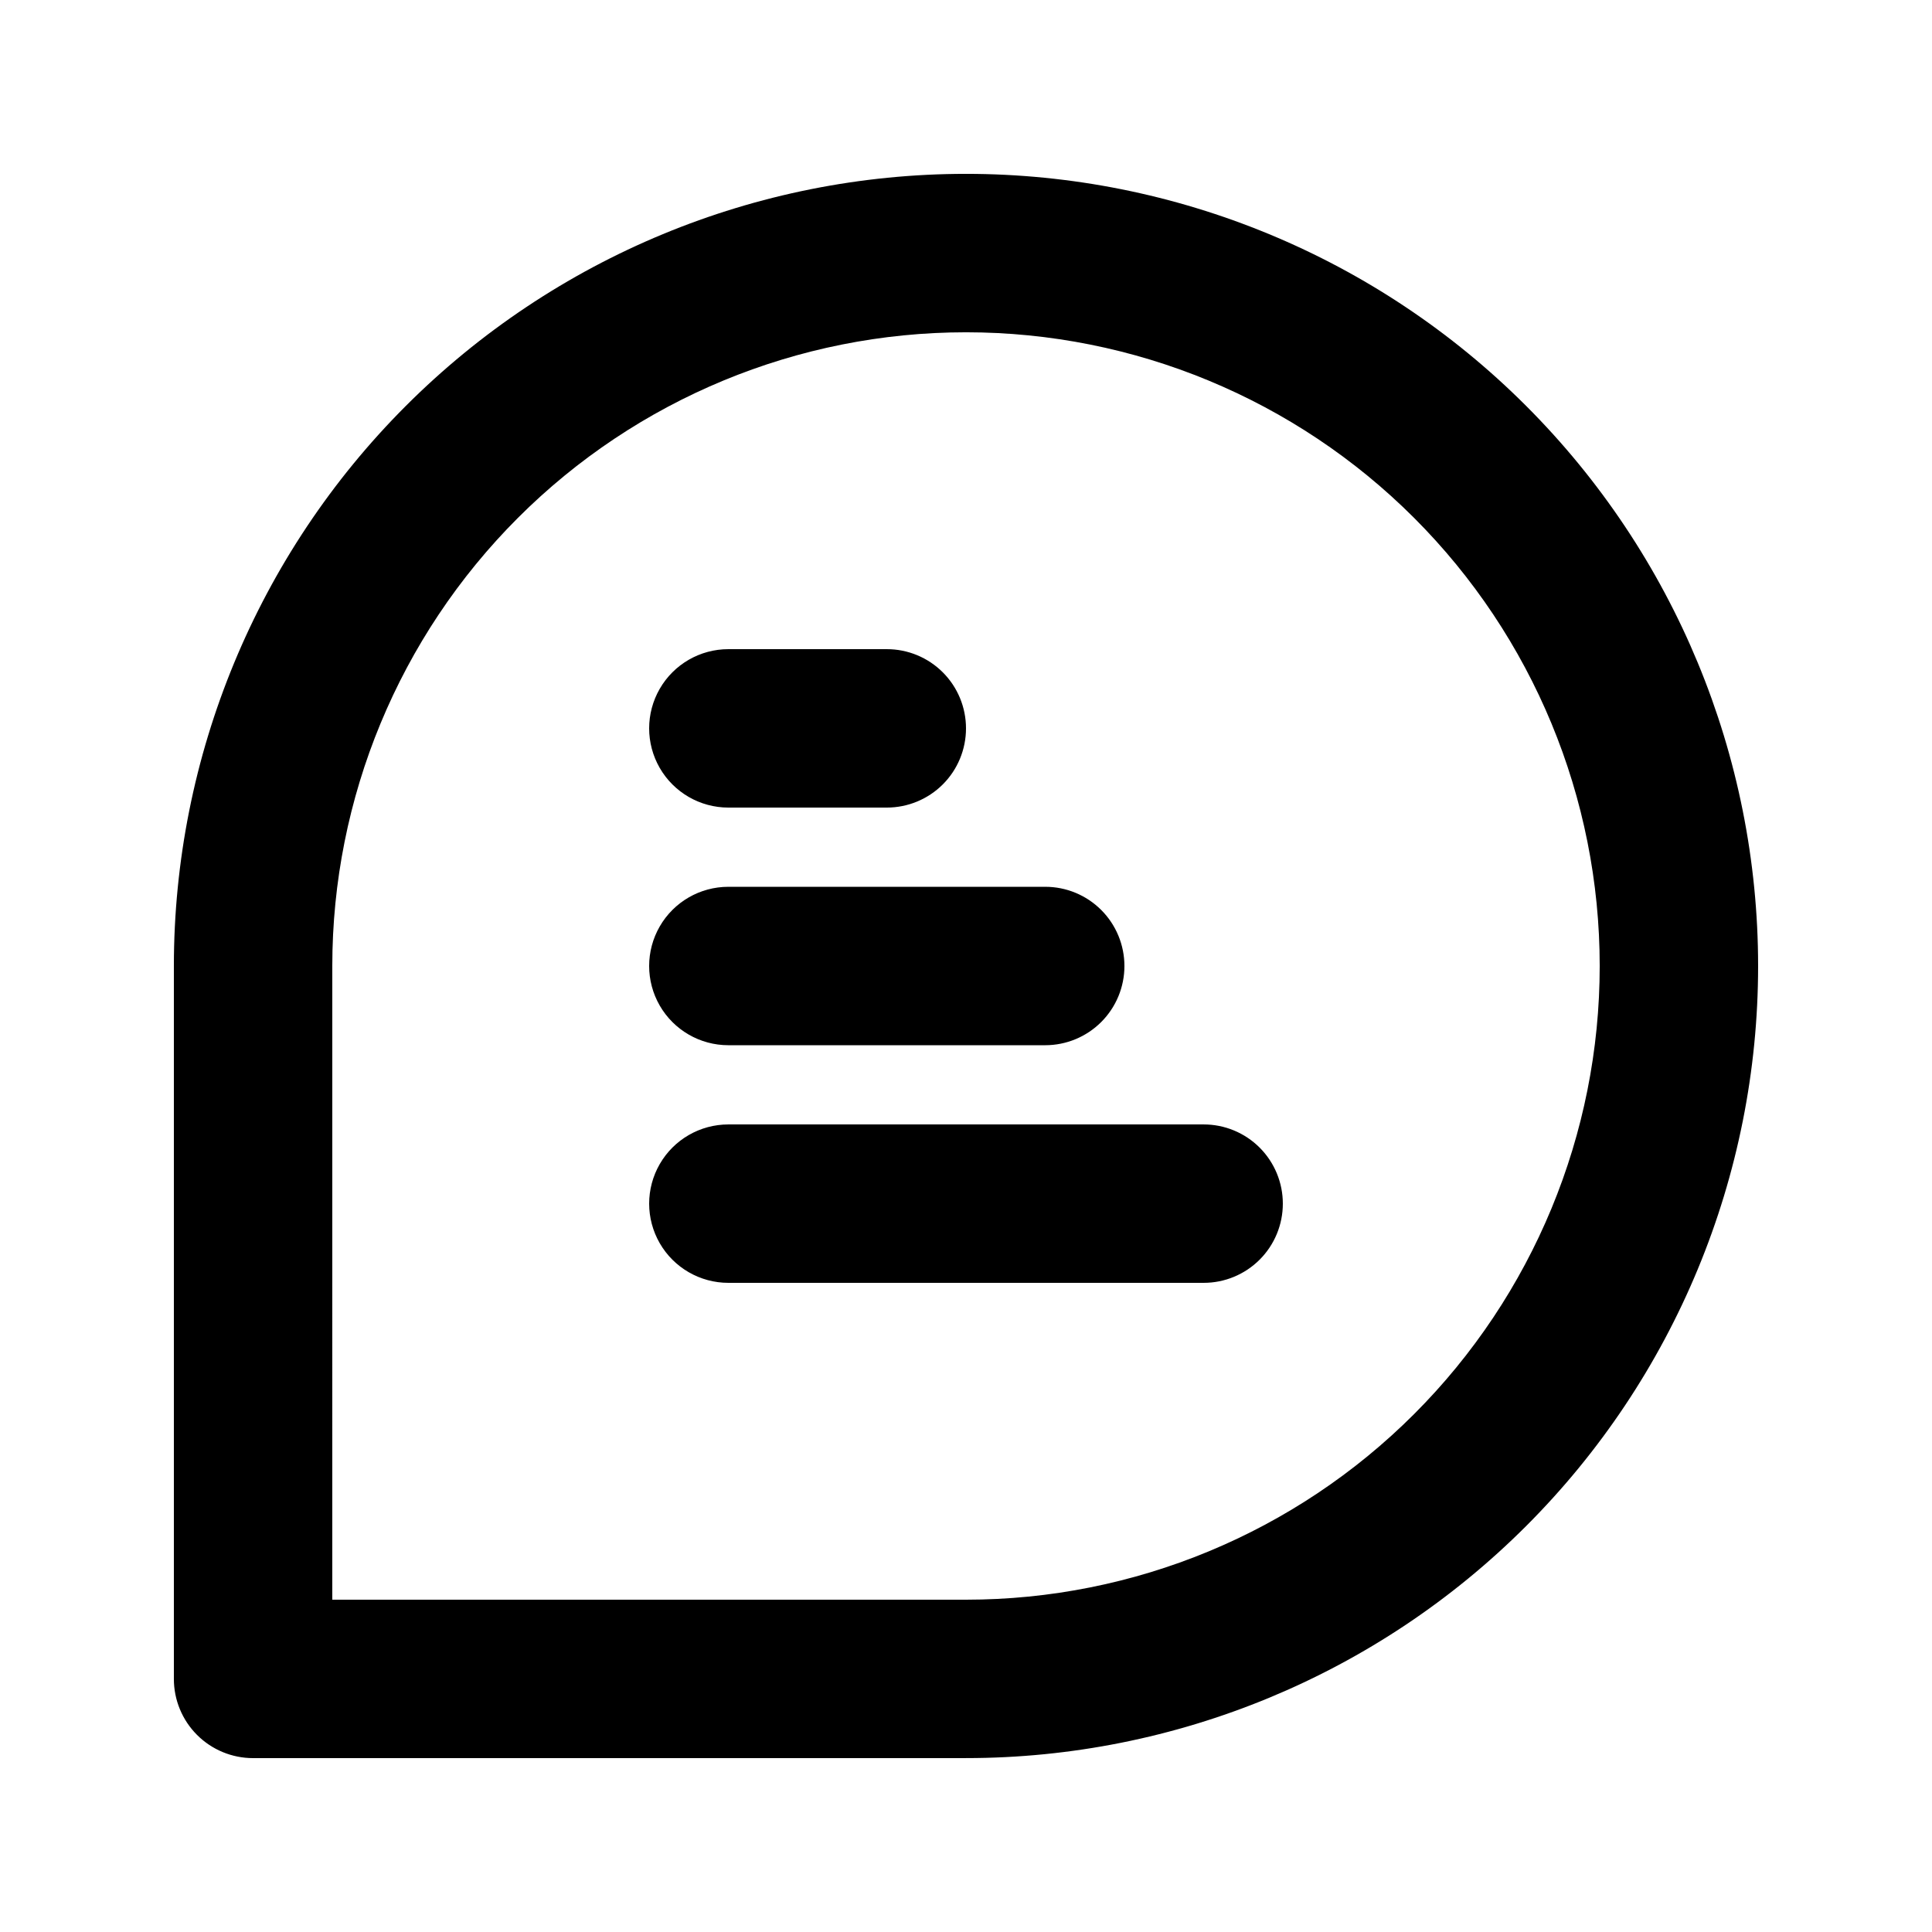
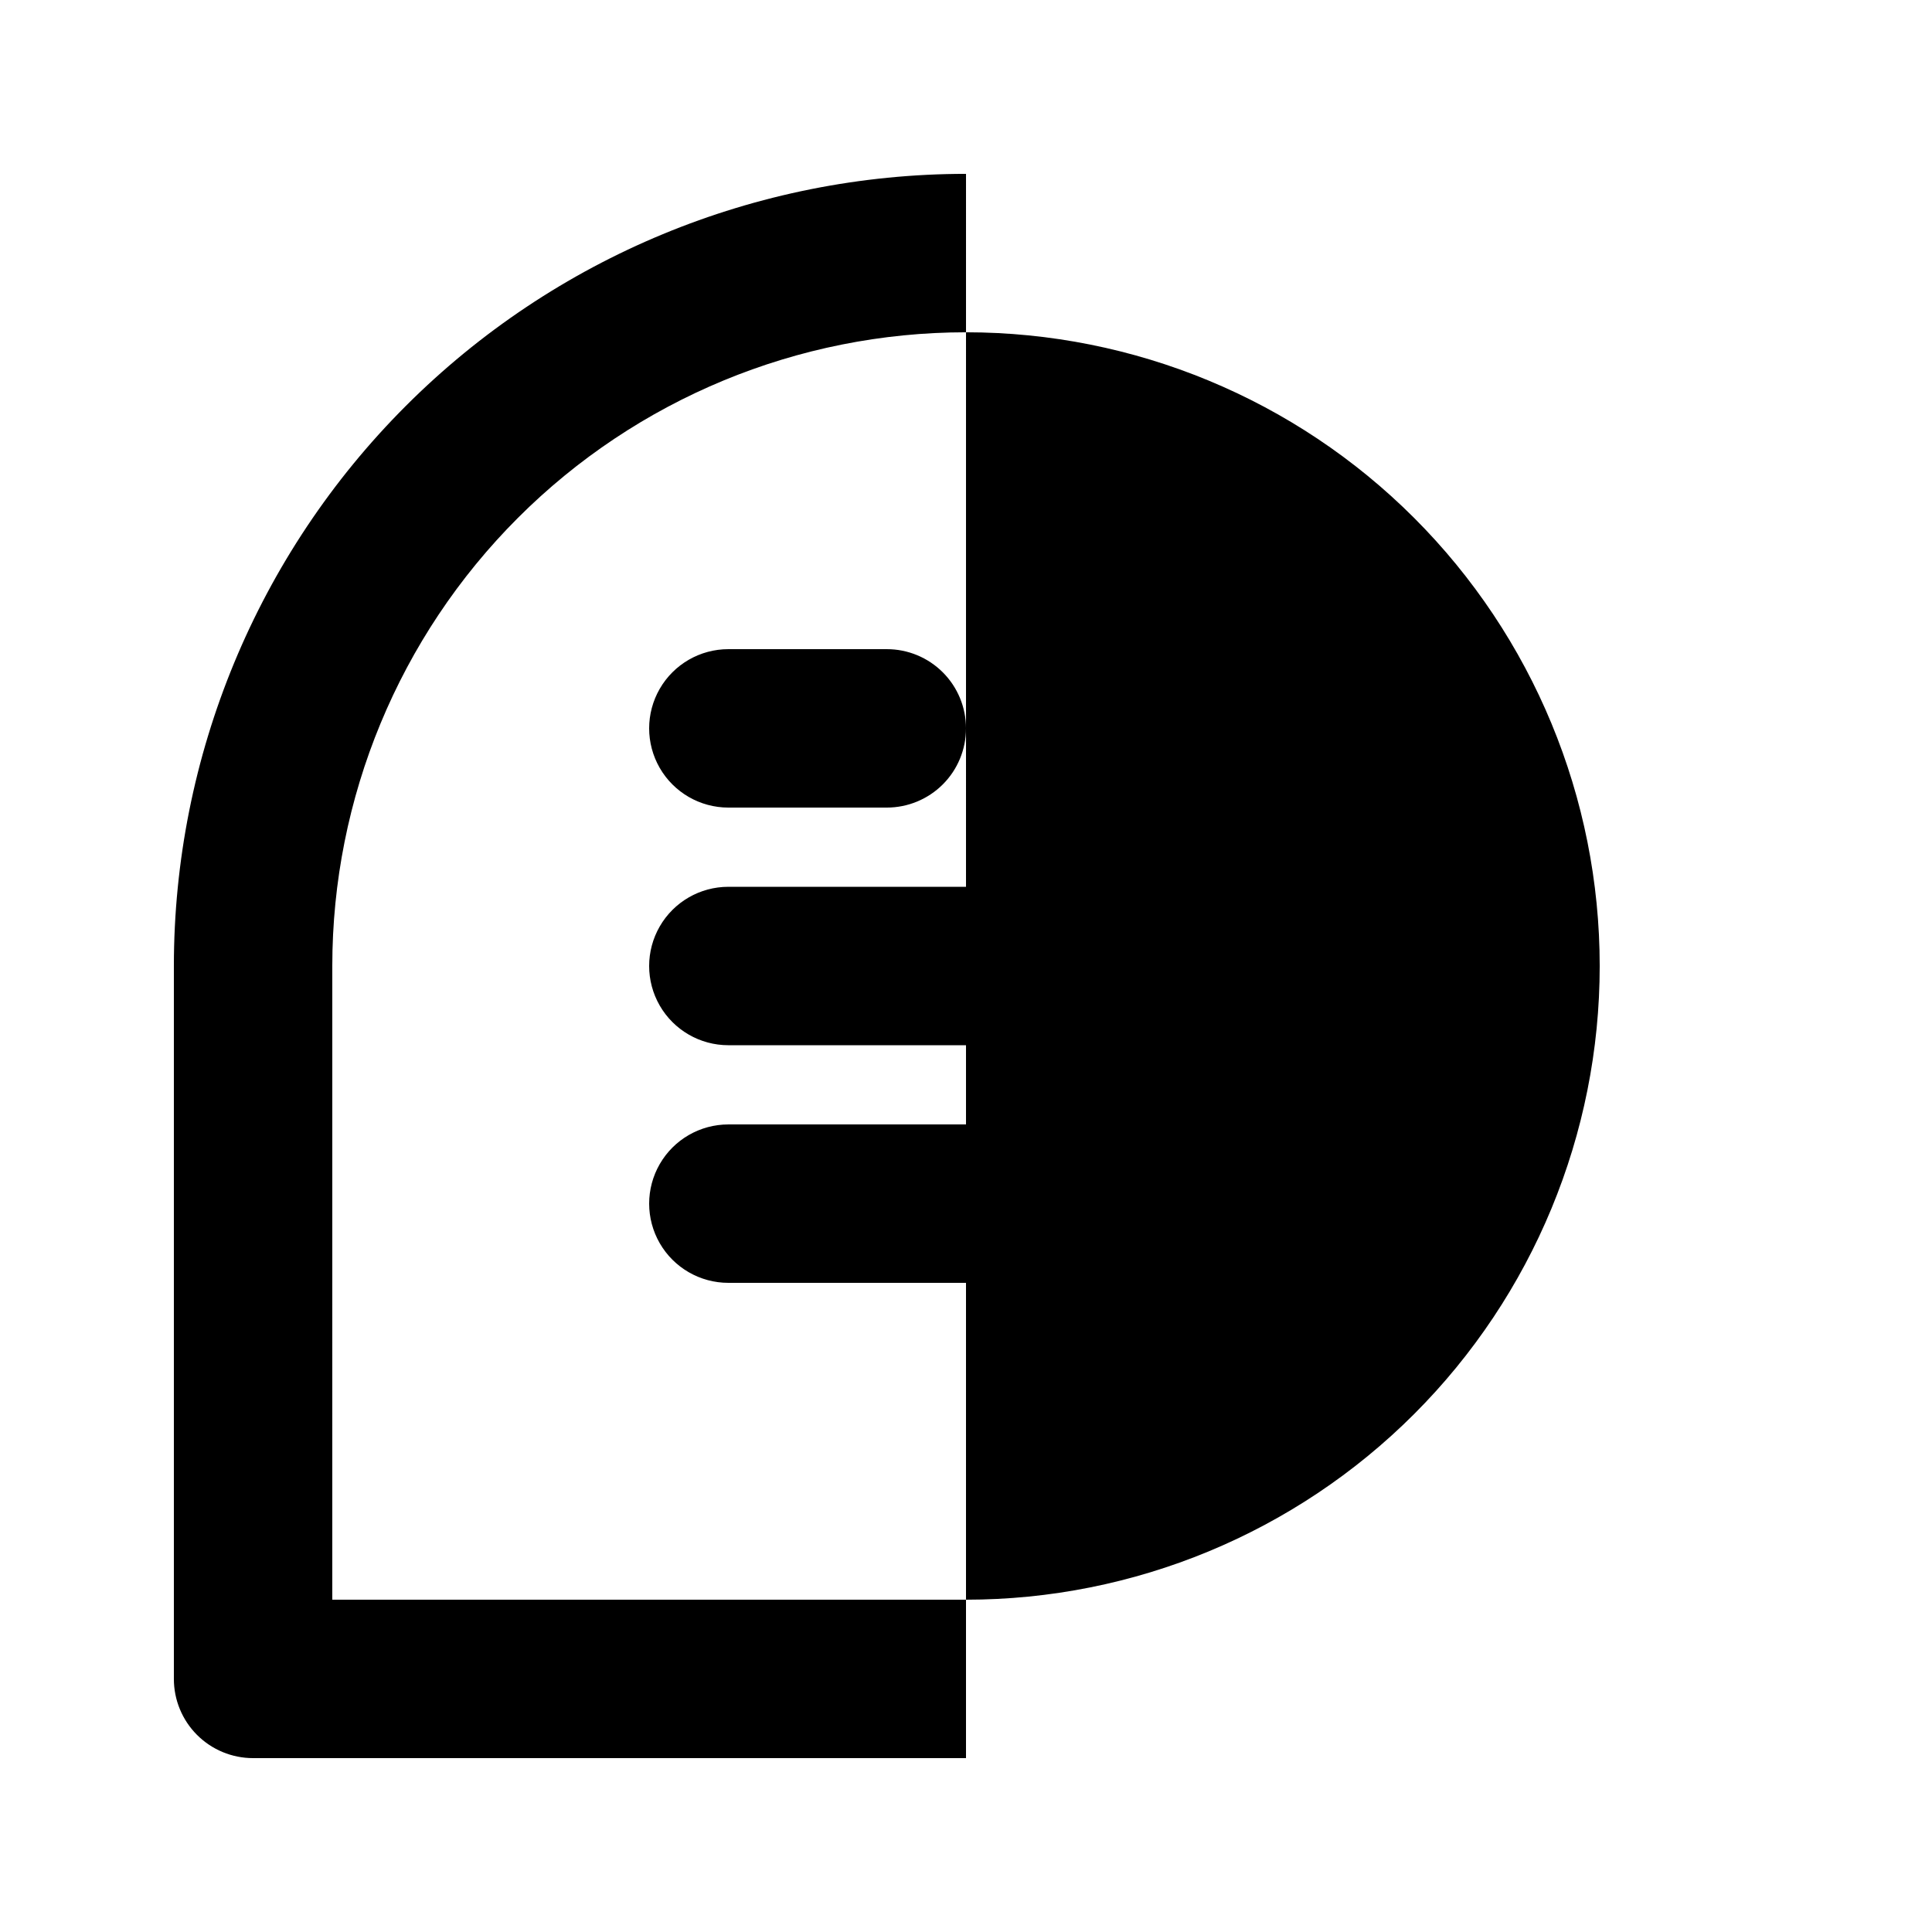
<svg xmlns="http://www.w3.org/2000/svg" fill="#000000" width="800px" height="800px" version="1.1" viewBox="144 144 512 512">
-   <path d="m400 609.92h-188.93c-5.57 0.004-10.91-2.207-14.848-6.144s-6.148-9.277-6.144-14.848v-188.93c0-55.676 22.117-109.07 61.484-148.44s92.762-61.484 148.44-61.484c55.672 0 109.07 22.117 148.43 61.484 39.367 39.367 61.484 92.762 61.484 148.44 0 55.672-22.117 109.07-61.484 148.43-39.367 39.367-92.762 61.484-148.43 61.484zm-167.94-41.984h167.94c44.539 0 87.254-17.691 118.75-49.188 31.496-31.492 49.188-74.207 49.188-118.75 0-44.543-17.691-87.258-49.188-118.75-31.492-31.496-74.207-49.188-118.75-49.188-44.543 0-87.258 17.691-118.75 49.188-31.496 31.492-49.188 74.207-49.188 118.75zm167.94-230.91c0-5.57-2.207-10.91-6.144-14.848s-9.281-6.148-14.848-6.144h-41.984c-7.5 0-14.43 4-18.18 10.496-3.75 6.492-3.75 14.496 0 20.992 3.75 6.492 10.68 10.496 18.18 10.496h41.984c5.566 0 10.91-2.207 14.848-6.144s6.144-9.281 6.144-14.848zm41.984 62.977c0-5.57-2.211-10.91-6.148-14.848s-9.277-6.148-14.844-6.144h-83.969c-7.5 0-14.43 4-18.18 10.496-3.75 6.492-3.75 14.496 0 20.992 3.75 6.492 10.68 10.496 18.18 10.496h83.969c5.566 0 10.906-2.211 14.844-6.148s6.148-9.277 6.148-14.844zm41.984 62.977h-0.004c0.004-5.57-2.207-10.91-6.144-14.848s-9.277-6.148-14.844-6.144h-125.95c-7.5 0-14.43 4-18.18 10.496-3.75 6.492-3.75 14.496 0 20.992 3.75 6.492 10.68 10.492 18.18 10.492h125.95c5.566 0.004 10.906-2.207 14.844-6.144s6.148-9.277 6.144-14.844z" />
+   <path d="m400 609.92h-188.93c-5.57 0.004-10.91-2.207-14.848-6.144s-6.148-9.277-6.144-14.848v-188.93c0-55.676 22.117-109.07 61.484-148.44s92.762-61.484 148.44-61.484zm-167.94-41.984h167.94c44.539 0 87.254-17.691 118.75-49.188 31.496-31.492 49.188-74.207 49.188-118.75 0-44.543-17.691-87.258-49.188-118.75-31.492-31.496-74.207-49.188-118.75-49.188-44.543 0-87.258 17.691-118.75 49.188-31.496 31.492-49.188 74.207-49.188 118.75zm167.94-230.91c0-5.57-2.207-10.91-6.144-14.848s-9.281-6.148-14.848-6.144h-41.984c-7.5 0-14.43 4-18.18 10.496-3.75 6.492-3.75 14.496 0 20.992 3.75 6.492 10.68 10.496 18.18 10.496h41.984c5.566 0 10.91-2.207 14.848-6.144s6.144-9.281 6.144-14.848zm41.984 62.977c0-5.57-2.211-10.91-6.148-14.848s-9.277-6.148-14.844-6.144h-83.969c-7.5 0-14.43 4-18.18 10.496-3.75 6.492-3.75 14.496 0 20.992 3.75 6.492 10.68 10.496 18.18 10.496h83.969c5.566 0 10.906-2.211 14.844-6.148s6.148-9.277 6.148-14.844zm41.984 62.977h-0.004c0.004-5.57-2.207-10.91-6.144-14.848s-9.277-6.148-14.844-6.144h-125.95c-7.5 0-14.43 4-18.18 10.496-3.75 6.492-3.75 14.496 0 20.992 3.75 6.492 10.68 10.492 18.18 10.492h125.95c5.566 0.004 10.906-2.207 14.844-6.144s6.148-9.277 6.144-14.844z" />
</svg>